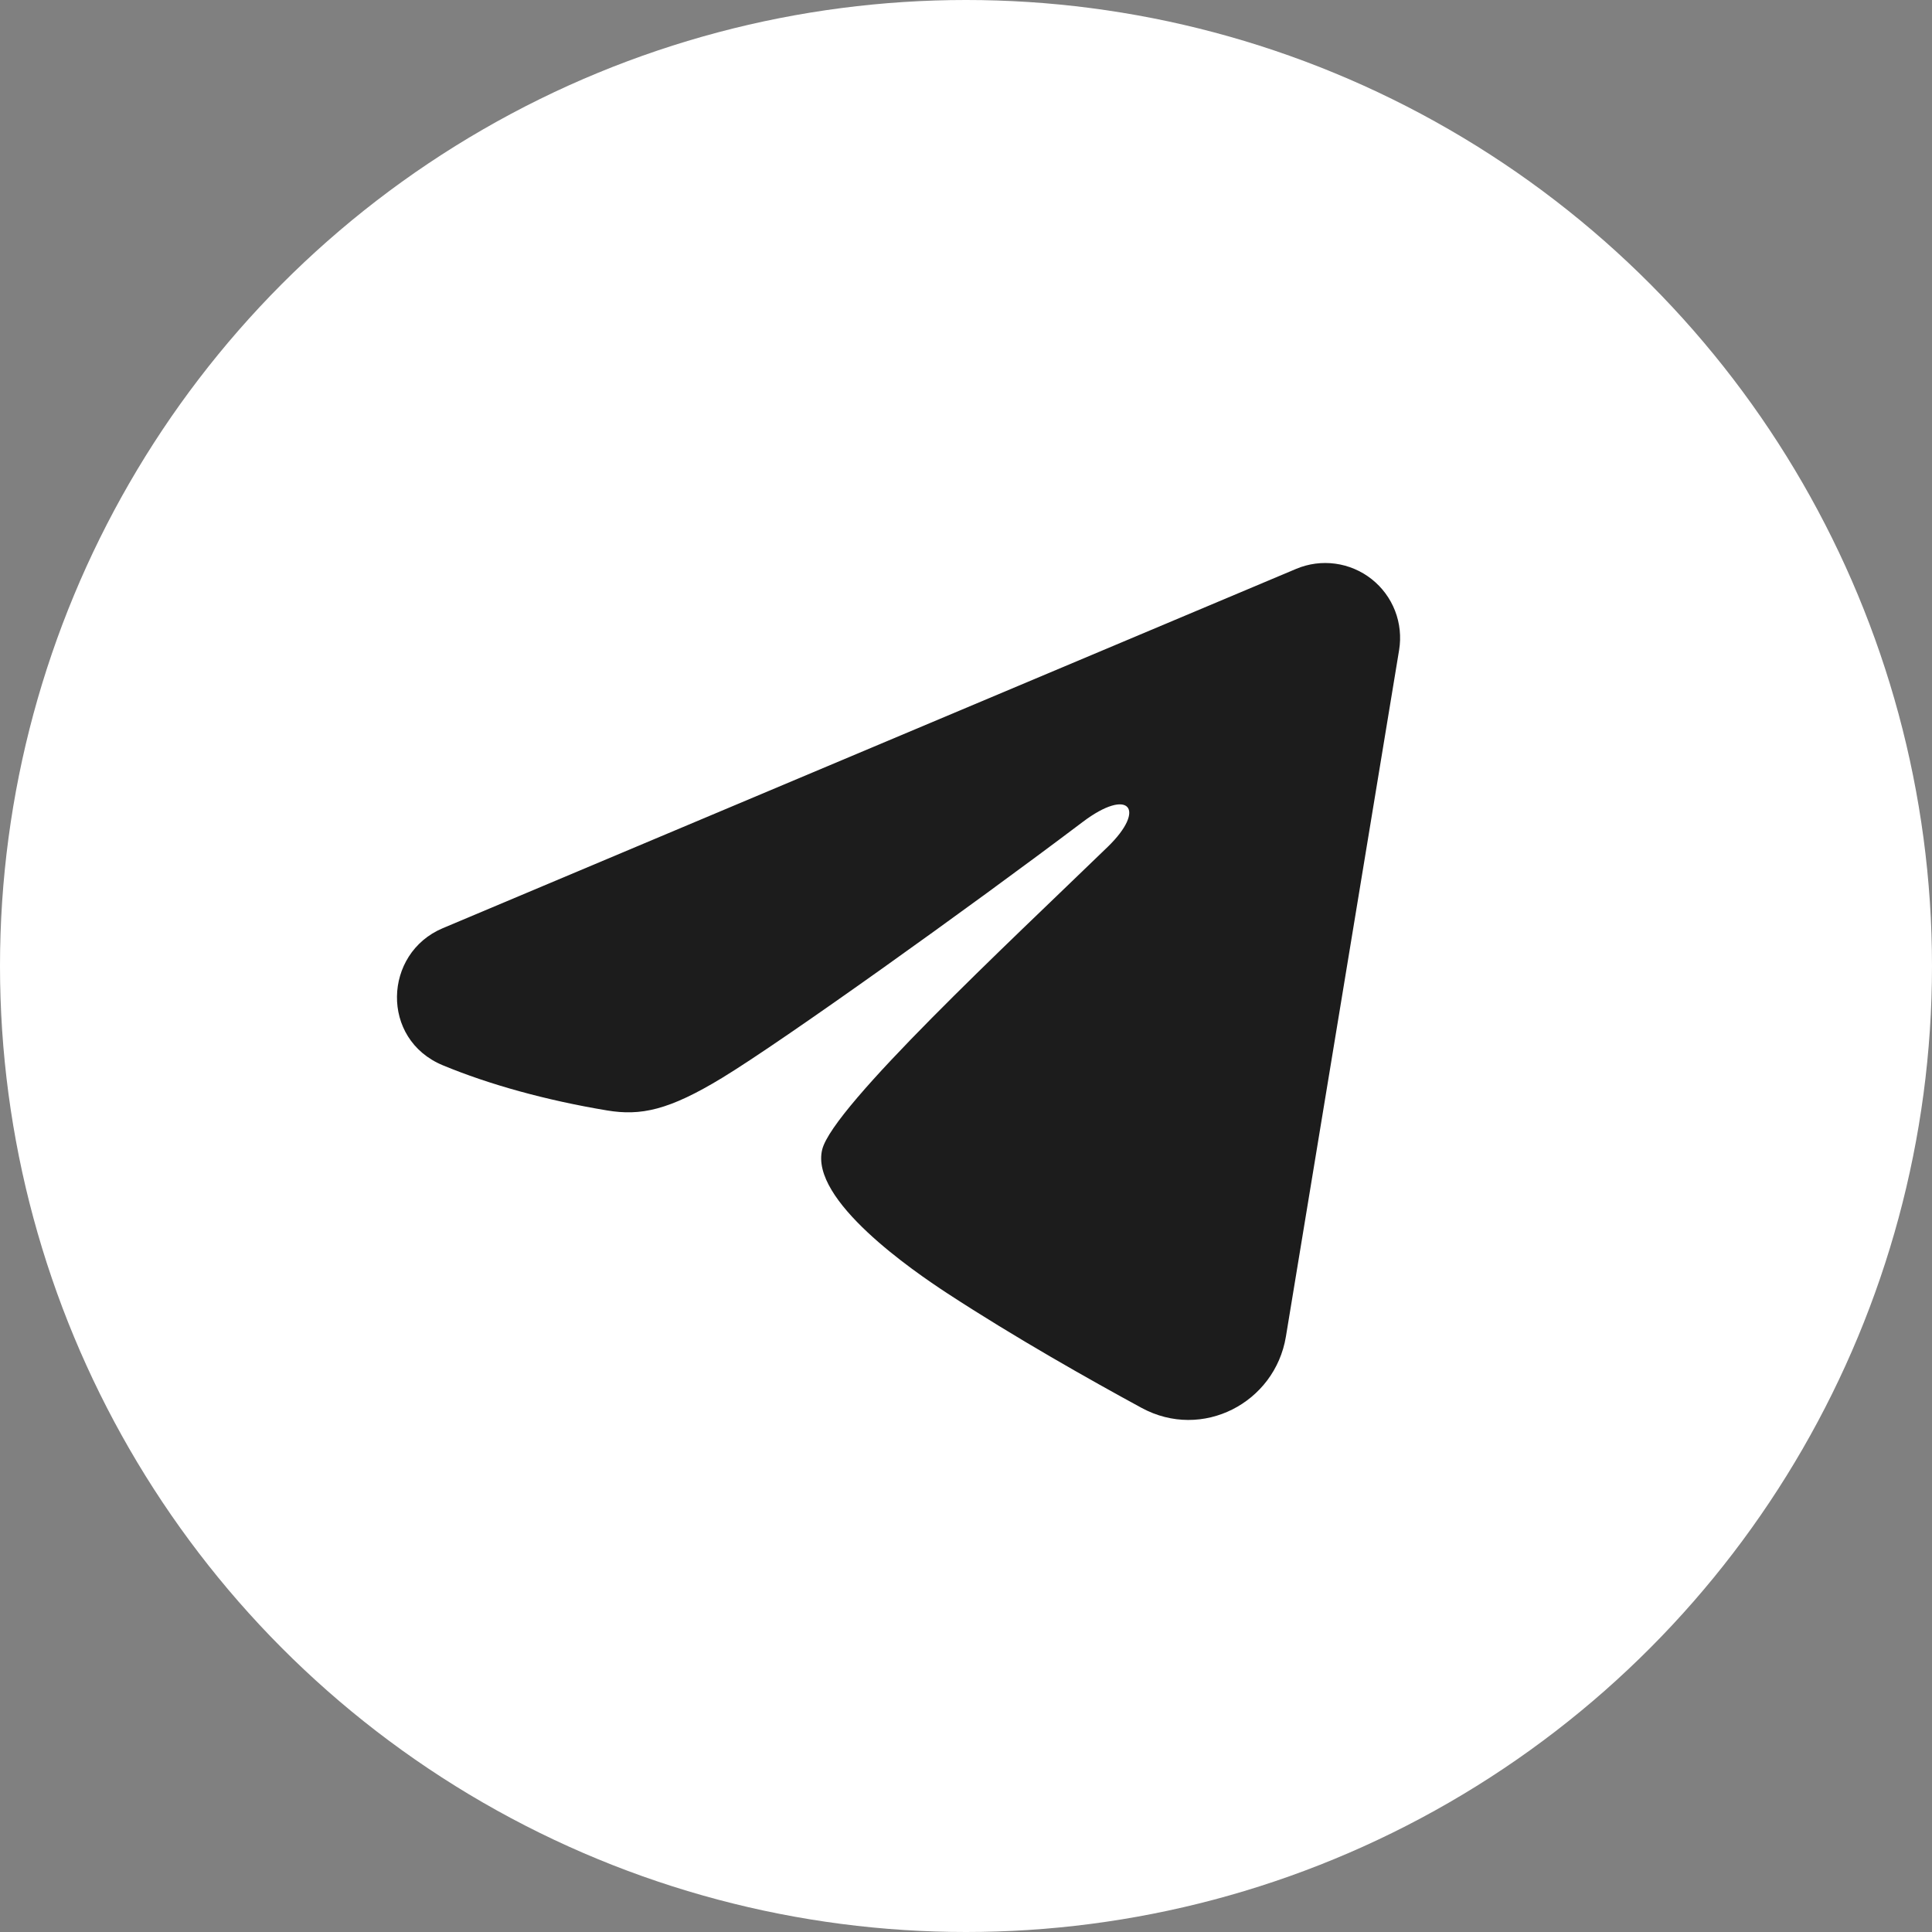
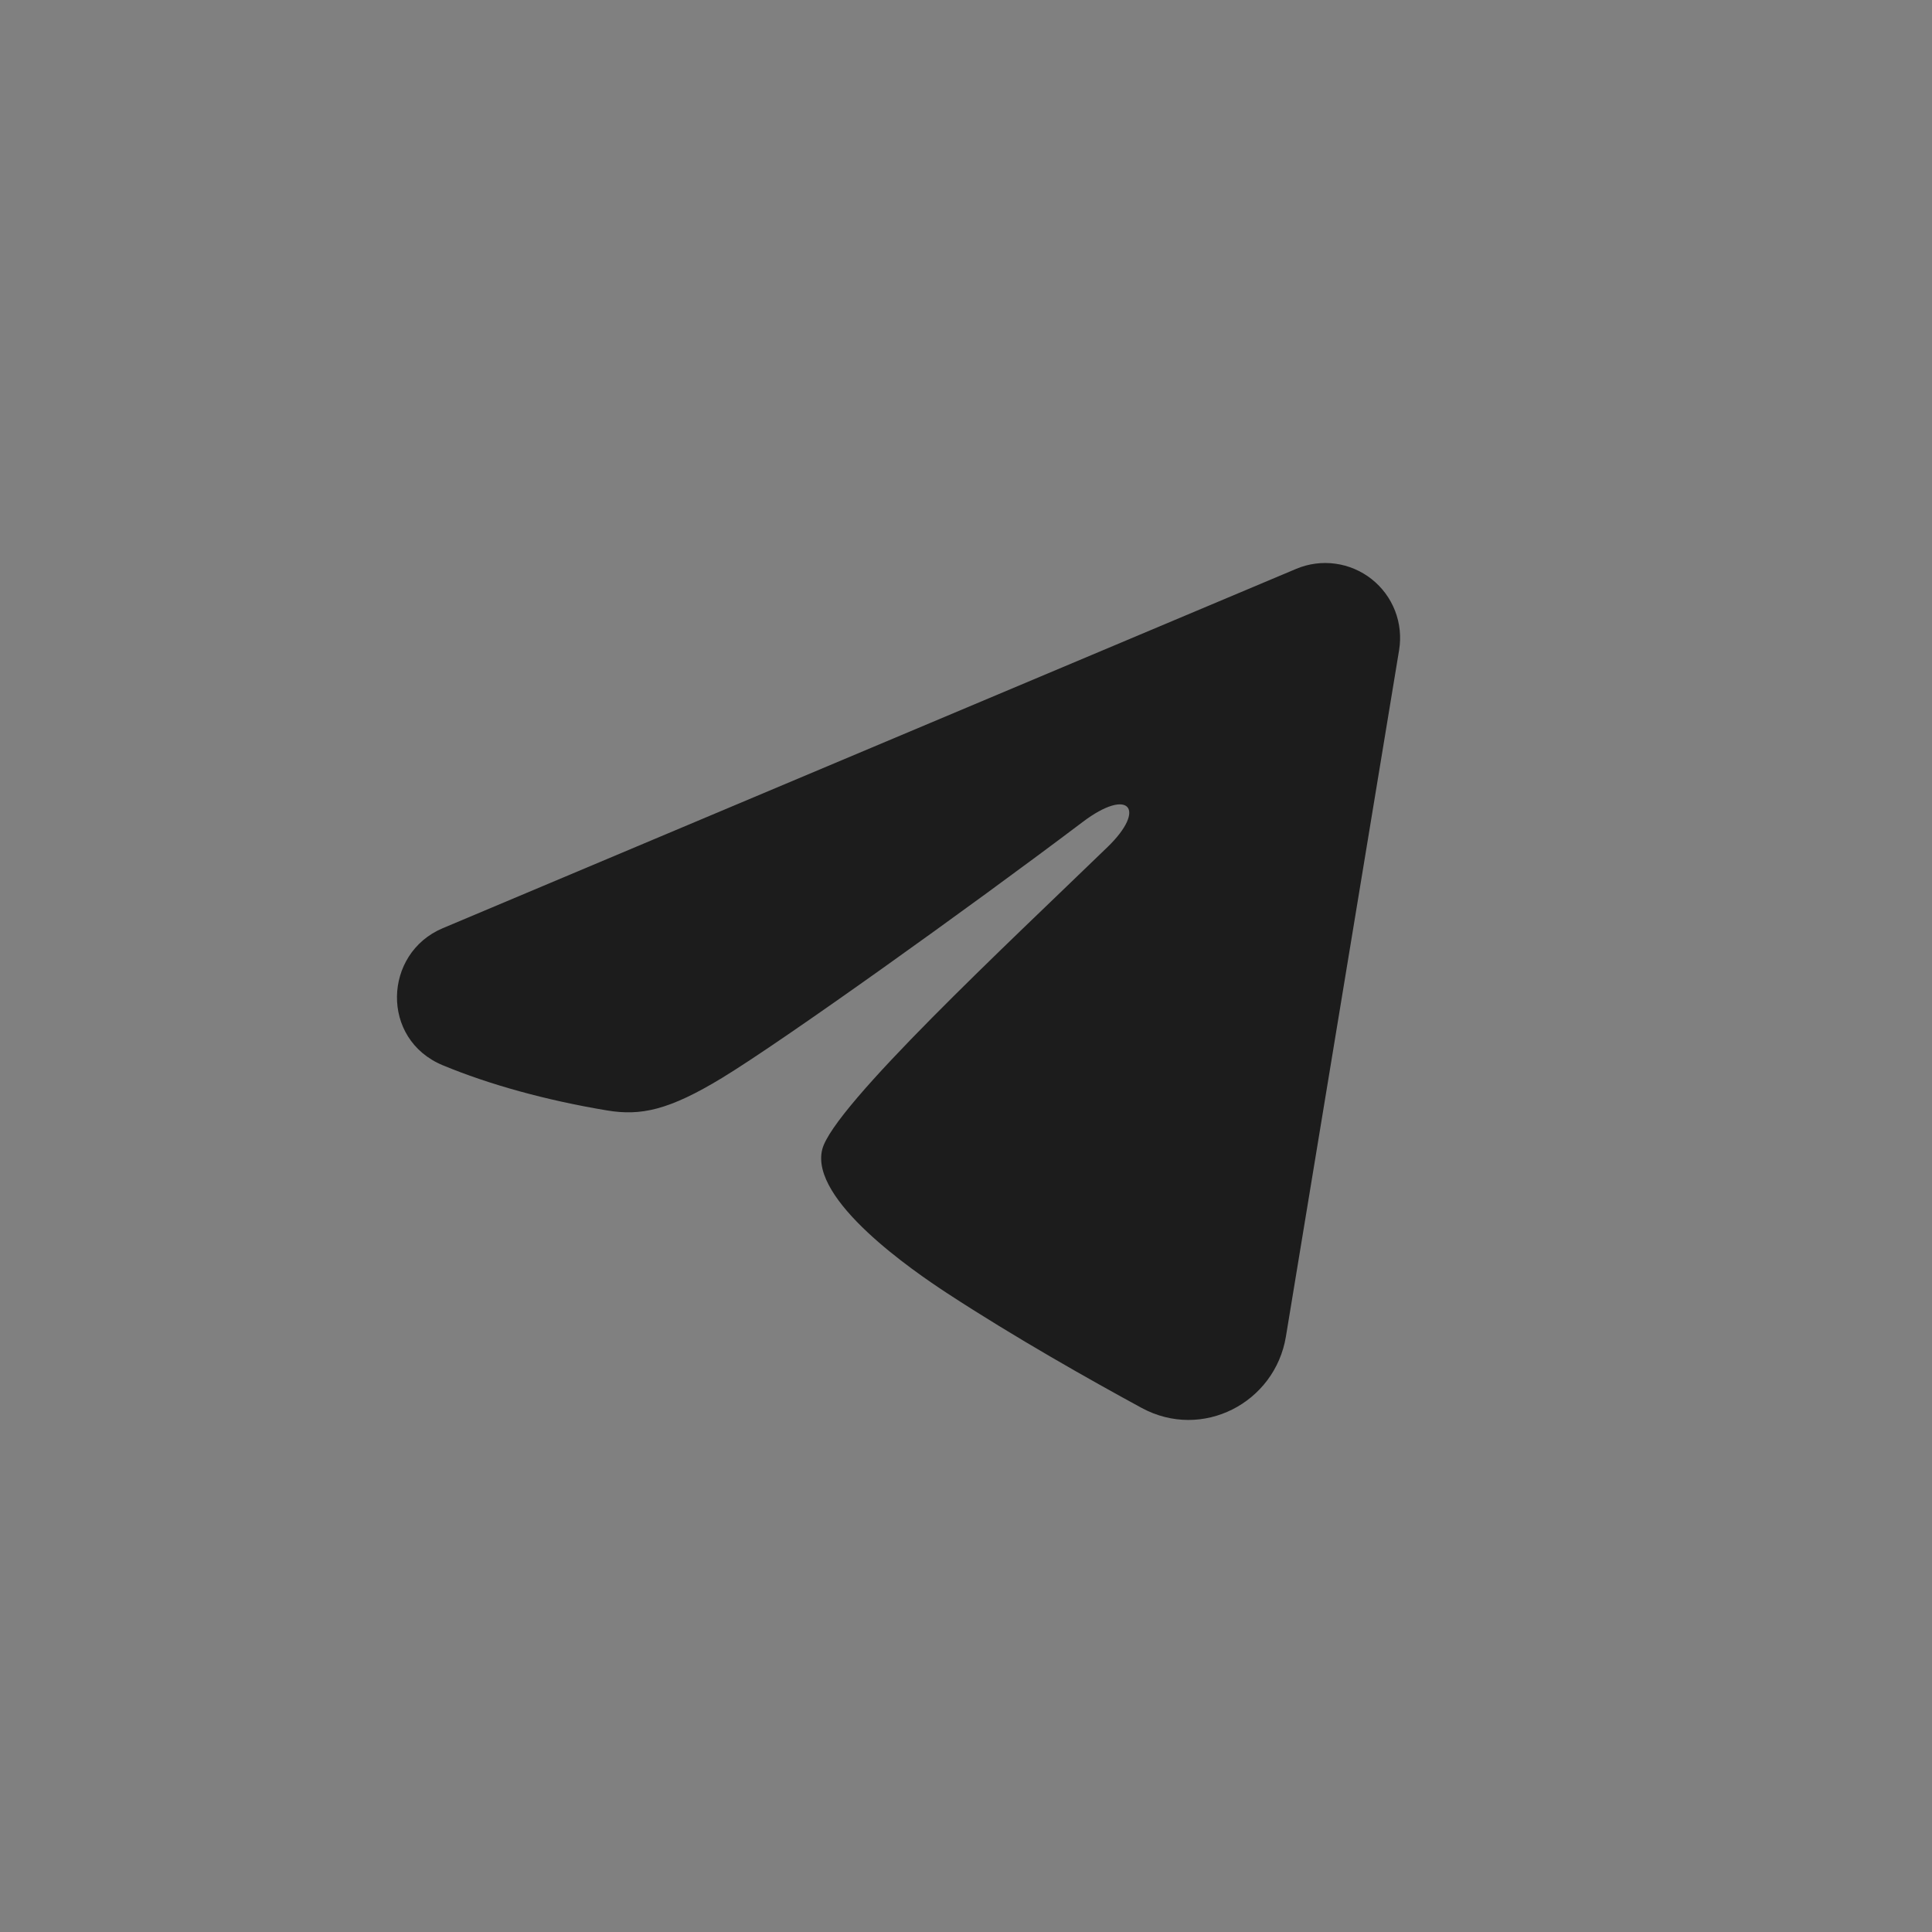
<svg xmlns="http://www.w3.org/2000/svg" width="100" height="100" viewBox="0 0 100 100" fill="none">
  <rect x="0" y="0" width="100" height="100" fill="#808080" stroke="none" />
-   <circle cx="50" cy="50" r="50" fill="white" />
  <path fill-rule="evenodd" clip-rule="evenodd" d="M67.091 29.444C67.729 29.175 68.428 29.083 69.114 29.176C69.8 29.269 70.449 29.544 70.993 29.973C71.537 30.402 71.956 30.968 72.207 31.614C72.457 32.26 72.53 32.961 72.418 33.645L66.558 69.183C65.99 72.612 62.229 74.578 59.085 72.87C56.455 71.441 52.549 69.24 49.036 66.944C47.279 65.794 41.898 62.113 42.559 59.493C43.128 57.254 52.169 48.837 57.336 43.833C59.364 41.867 58.439 40.733 56.044 42.542C50.097 47.031 40.55 53.859 37.393 55.781C34.608 57.476 33.156 57.765 31.42 57.476C28.253 56.949 25.316 56.133 22.918 55.138C19.679 53.795 19.836 49.341 22.916 48.044L67.091 29.444Z" fill="#1C1C1C" />
</svg>